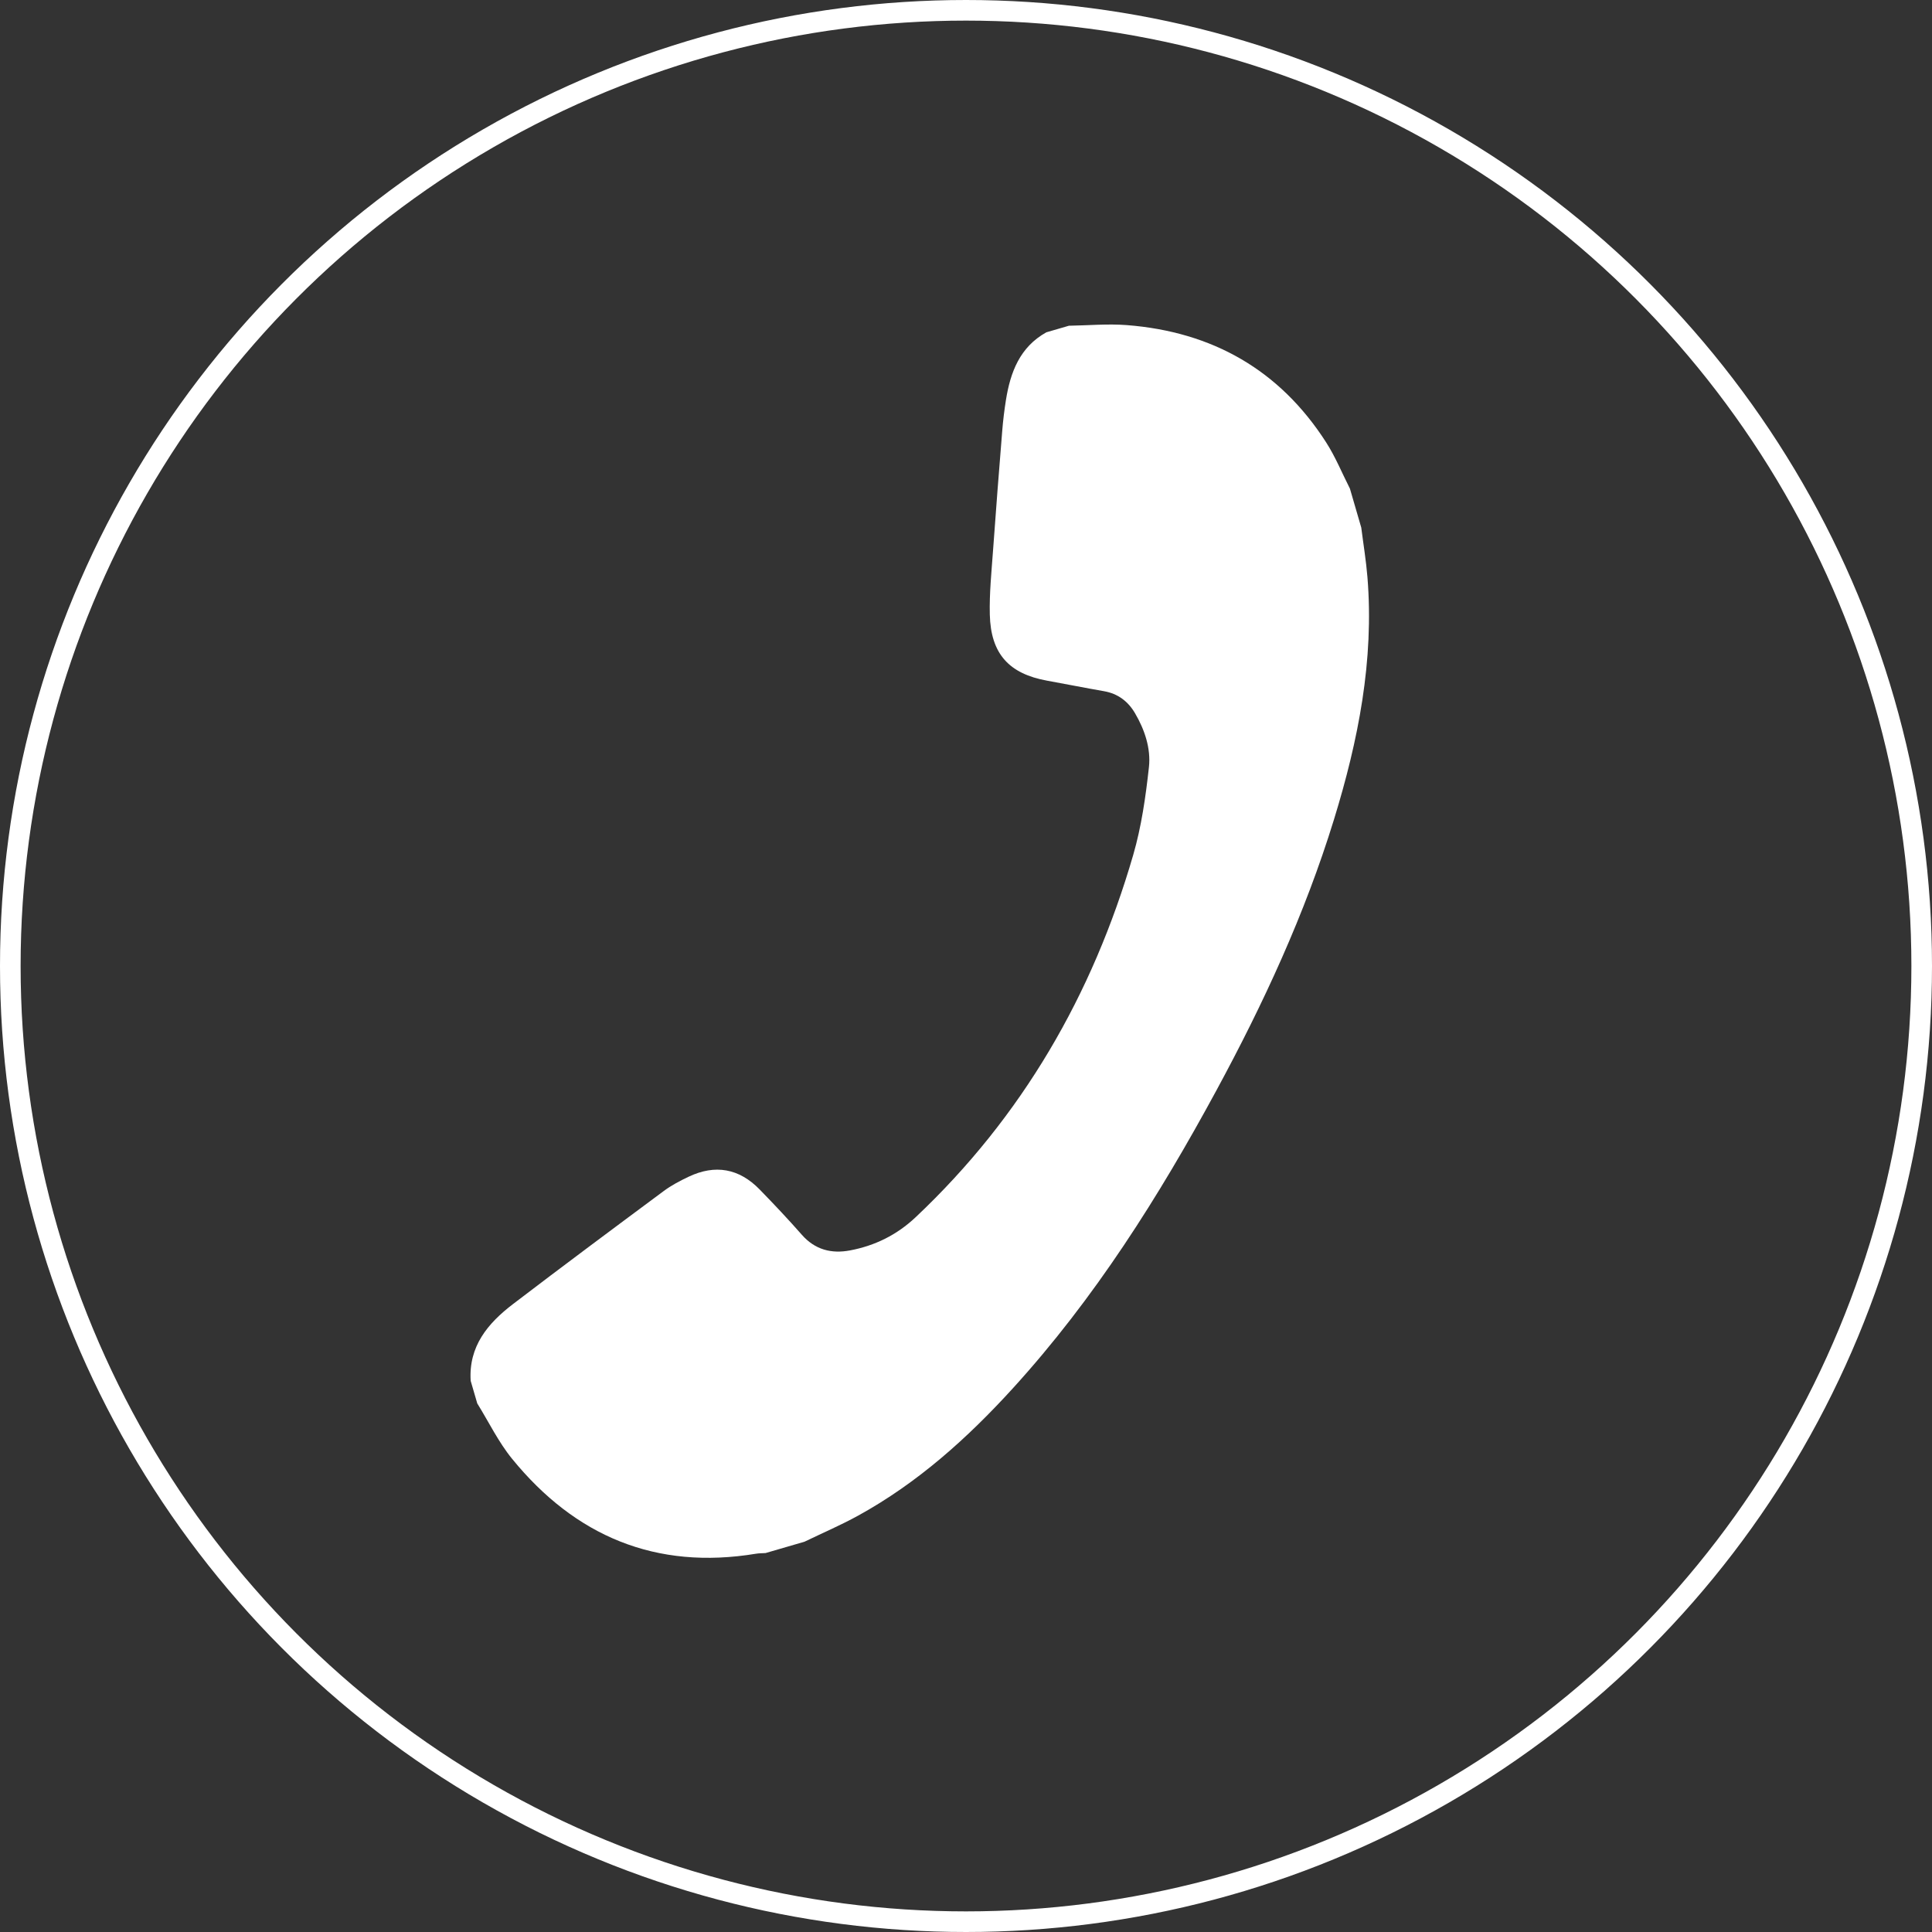
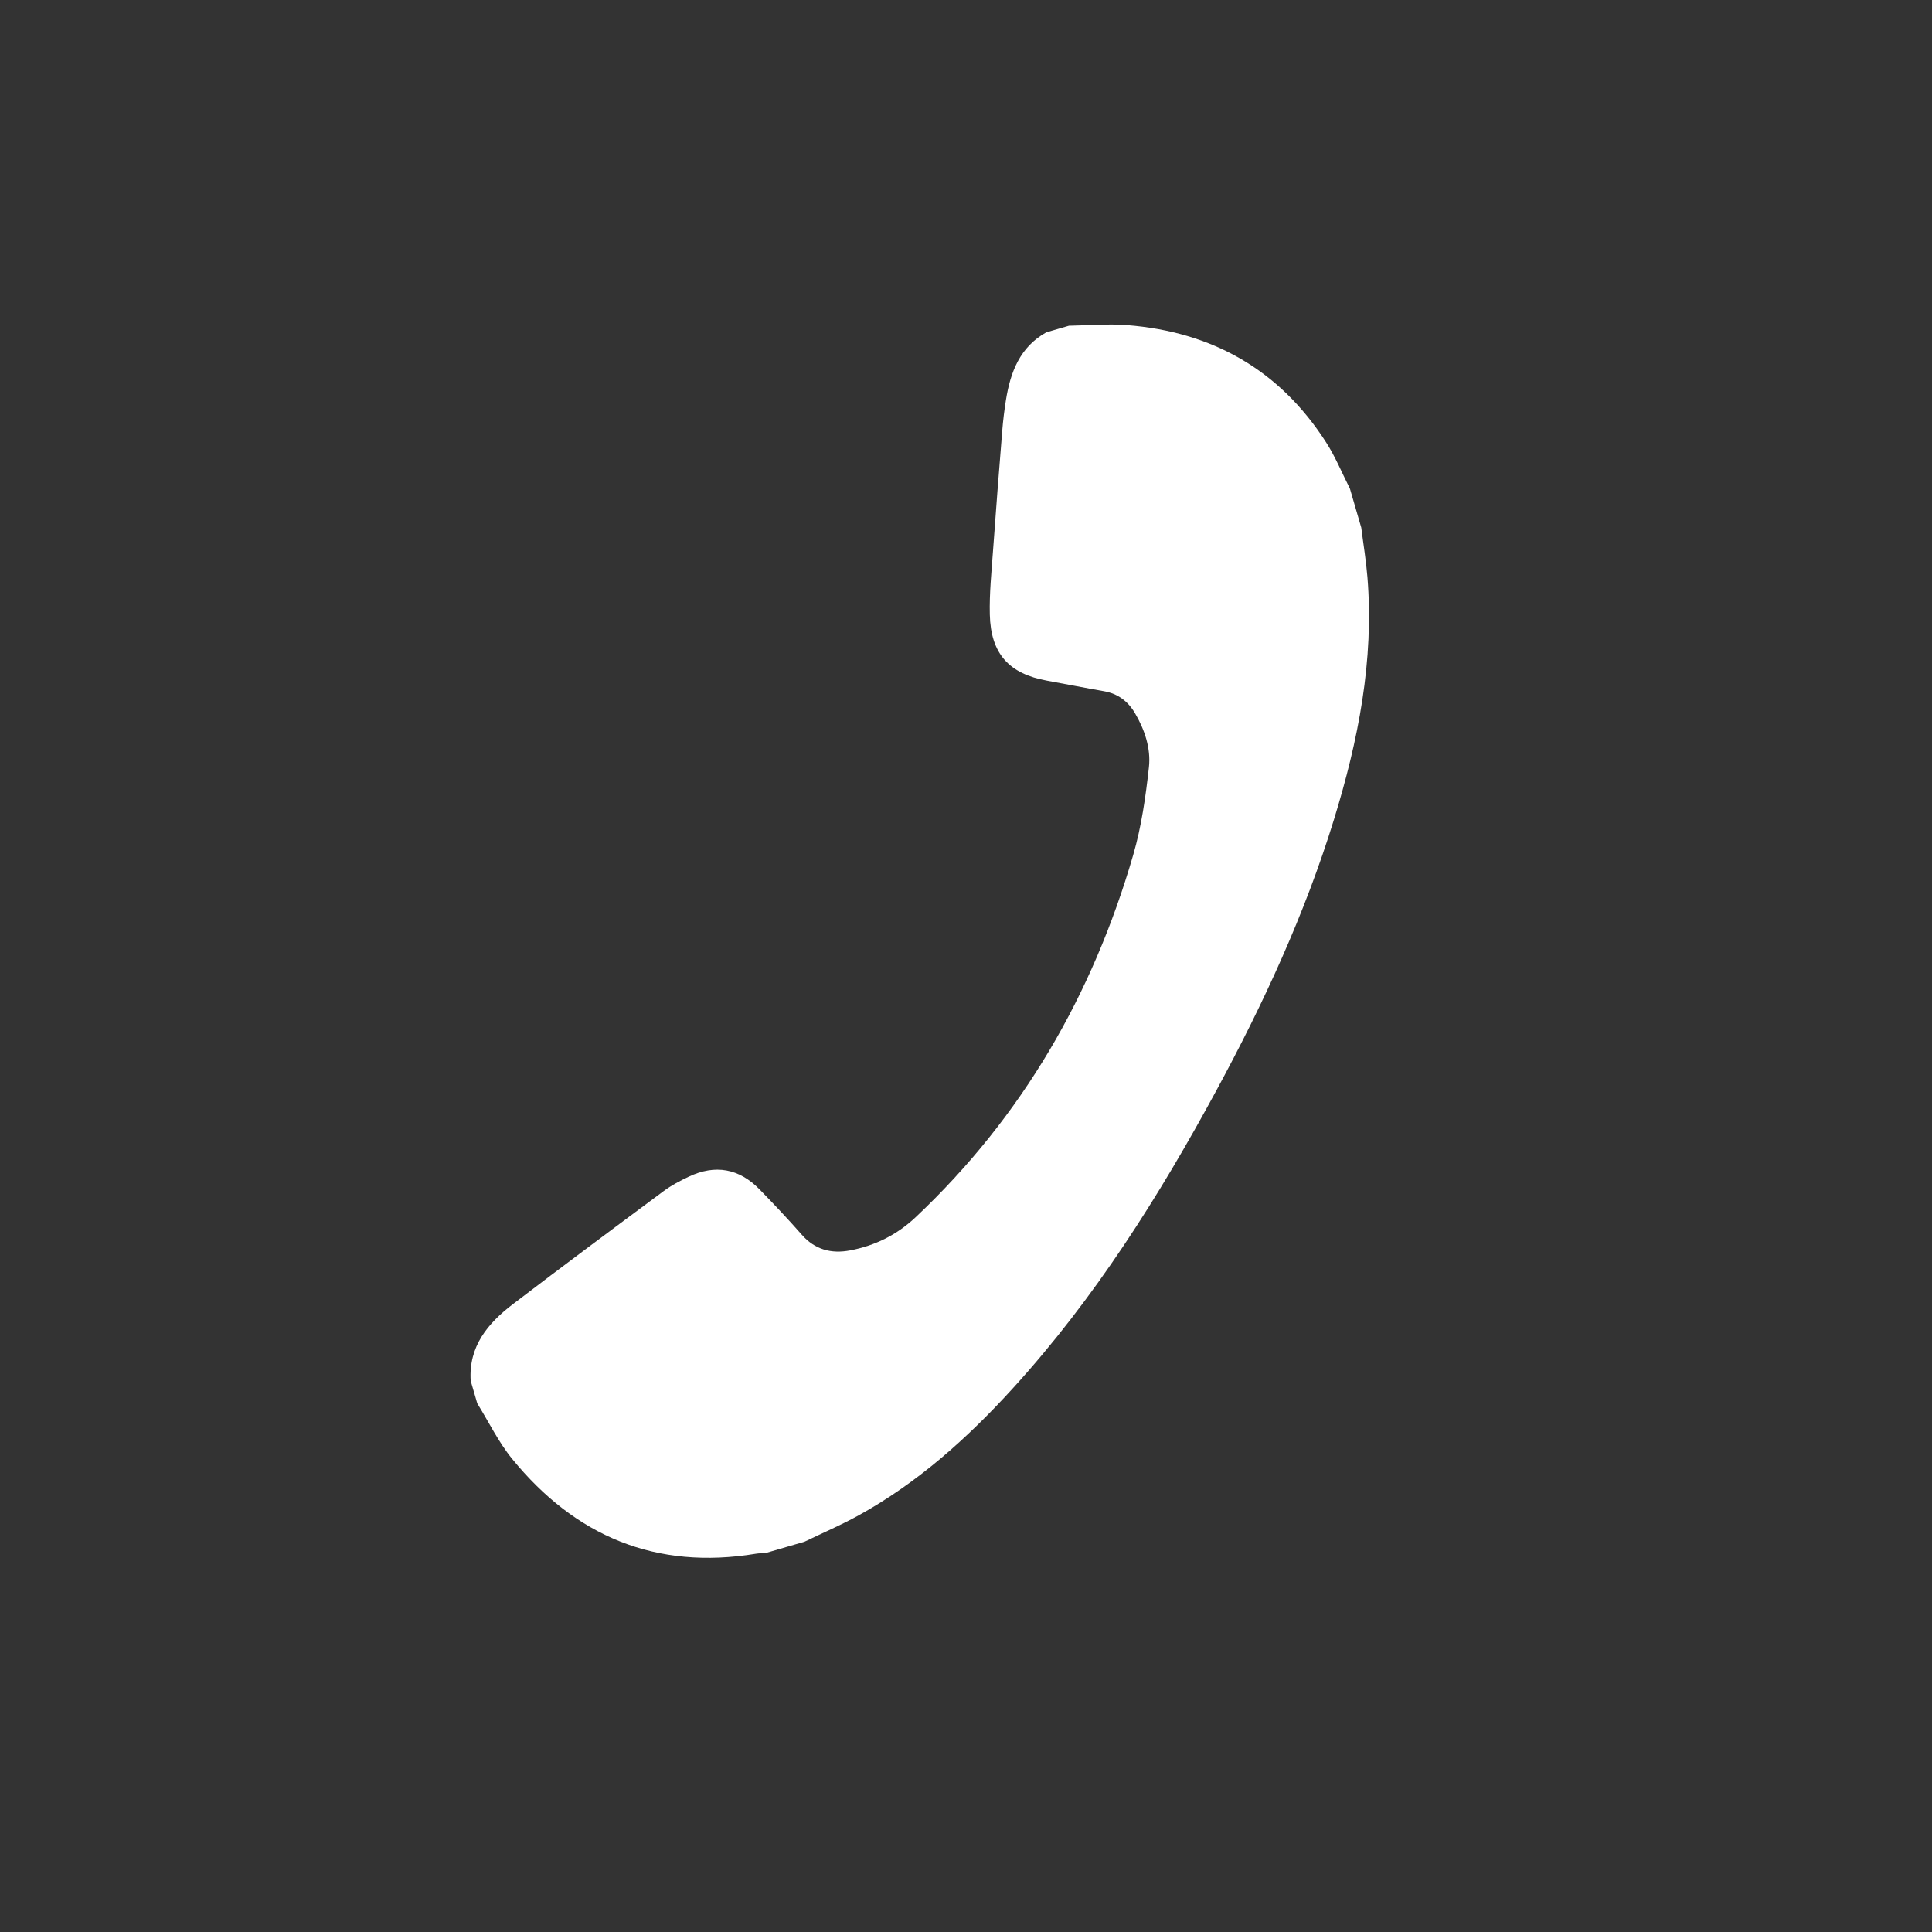
<svg xmlns="http://www.w3.org/2000/svg" viewBox="0 0 4874 4874">
  <rect x="0" y="0" width="4874" height="4874" fill="#333333" stroke="none" />
  <defs>
    <style>.cls-1{fill:none;stroke:#fff;stroke-miterlimit:10;stroke-width:52px;}.cls-2{fill:#fff;}</style>
  </defs>
  <g id="Ebene_2" data-name="Ebene 2">
    <g id="Ebene_1-2" data-name="Ebene 1">
      <g id="Kreis">
-         <circle class="cls-1" cx="2437" cy="2437" r="2411" />
-       </g>
+         </g>
      <path class="cls-2" d="M1187.43,3483.57c-5.58-87.15,43.36-145.27,106.62-193.58,126-96.23,253.24-190.9,380.55-285.42,19.25-14.29,41-25.71,62.75-36,67.08-31.75,127.3-21,179.25,32.39,36.27,37.23,72,75.1,106.28,114.12,33.25,37.8,74.6,48.3,121.6,39.42,63-11.9,118.15-39.1,165.5-83.75,268.6-253.3,446.51-561.32,548.83-913.83,20.81-71.7,31.5-147,39.67-221.44,5.19-47.33-10.56-94.24-35.09-136.2-17.57-30-43.23-49.47-78.52-55.6-47.69-8.28-95.16-17.82-142.8-26.4-96.52-17.37-142.63-67.81-145-166.88-1.31-53.55,4.26-107.33,8.08-160.91,7.19-101,15.13-201.9,23.27-302.8,2.08-25.87,5.2-51.73,9.3-77.36,11.26-70.4,35-133.66,102-171l56.91-16.57c48.82-.74,97.93-5.35,146.39-1.56,215.27,16.84,385.39,113,502.73,296.16,23.42,36.55,40,77.45,59.79,116.34l28.62,98.3c5.28,41.69,12.18,83.26,15.58,125.11,17.06,210-23.22,412.41-84.51,611.56-73.44,238.61-177.8,464-296.43,683.06C2923.48,3019,2761.41,3276,2555.1,3502.49c-114.66,125.88-240.43,238.82-390.67,321.37-43.76,24-89.86,43.81-134.89,65.54l-98.3,28.62c-8,.51-16,.35-23.85,1.64-252.41,41.82-456.08-43.89-615.38-239.25-34.56-42.38-58.94-93.07-88-139.93Z" />
    </g>
  </g>
</svg>